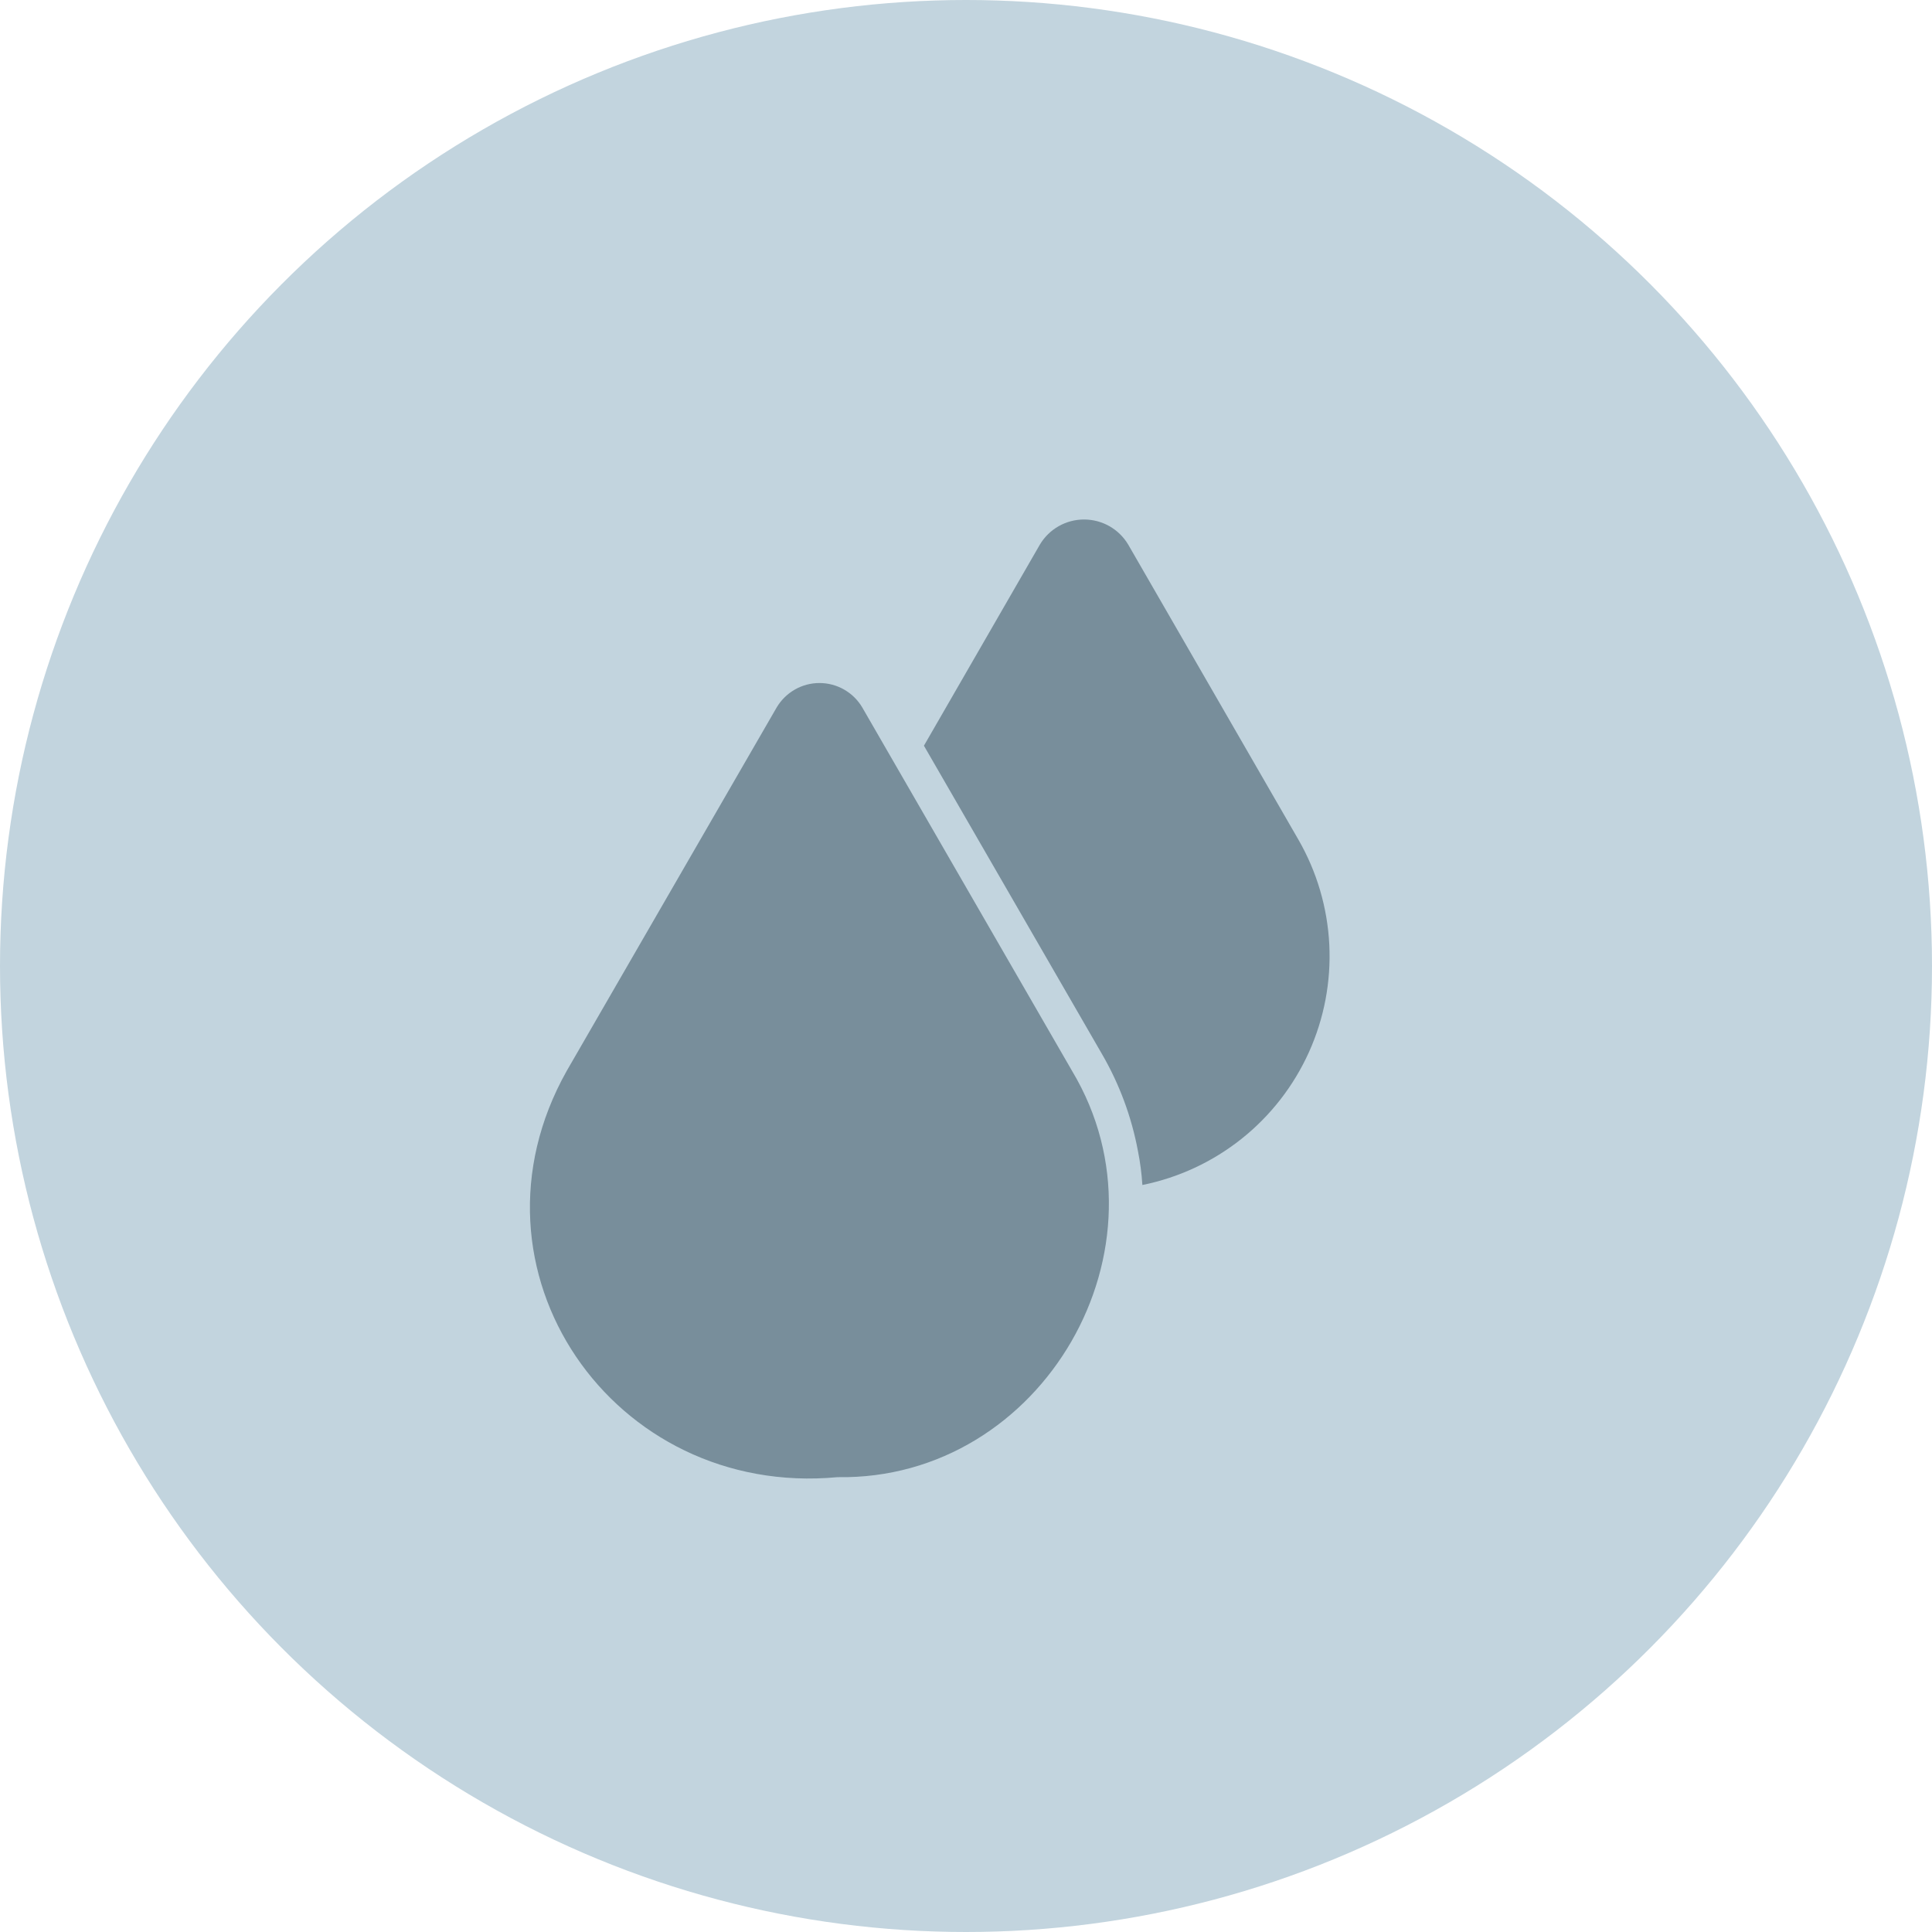
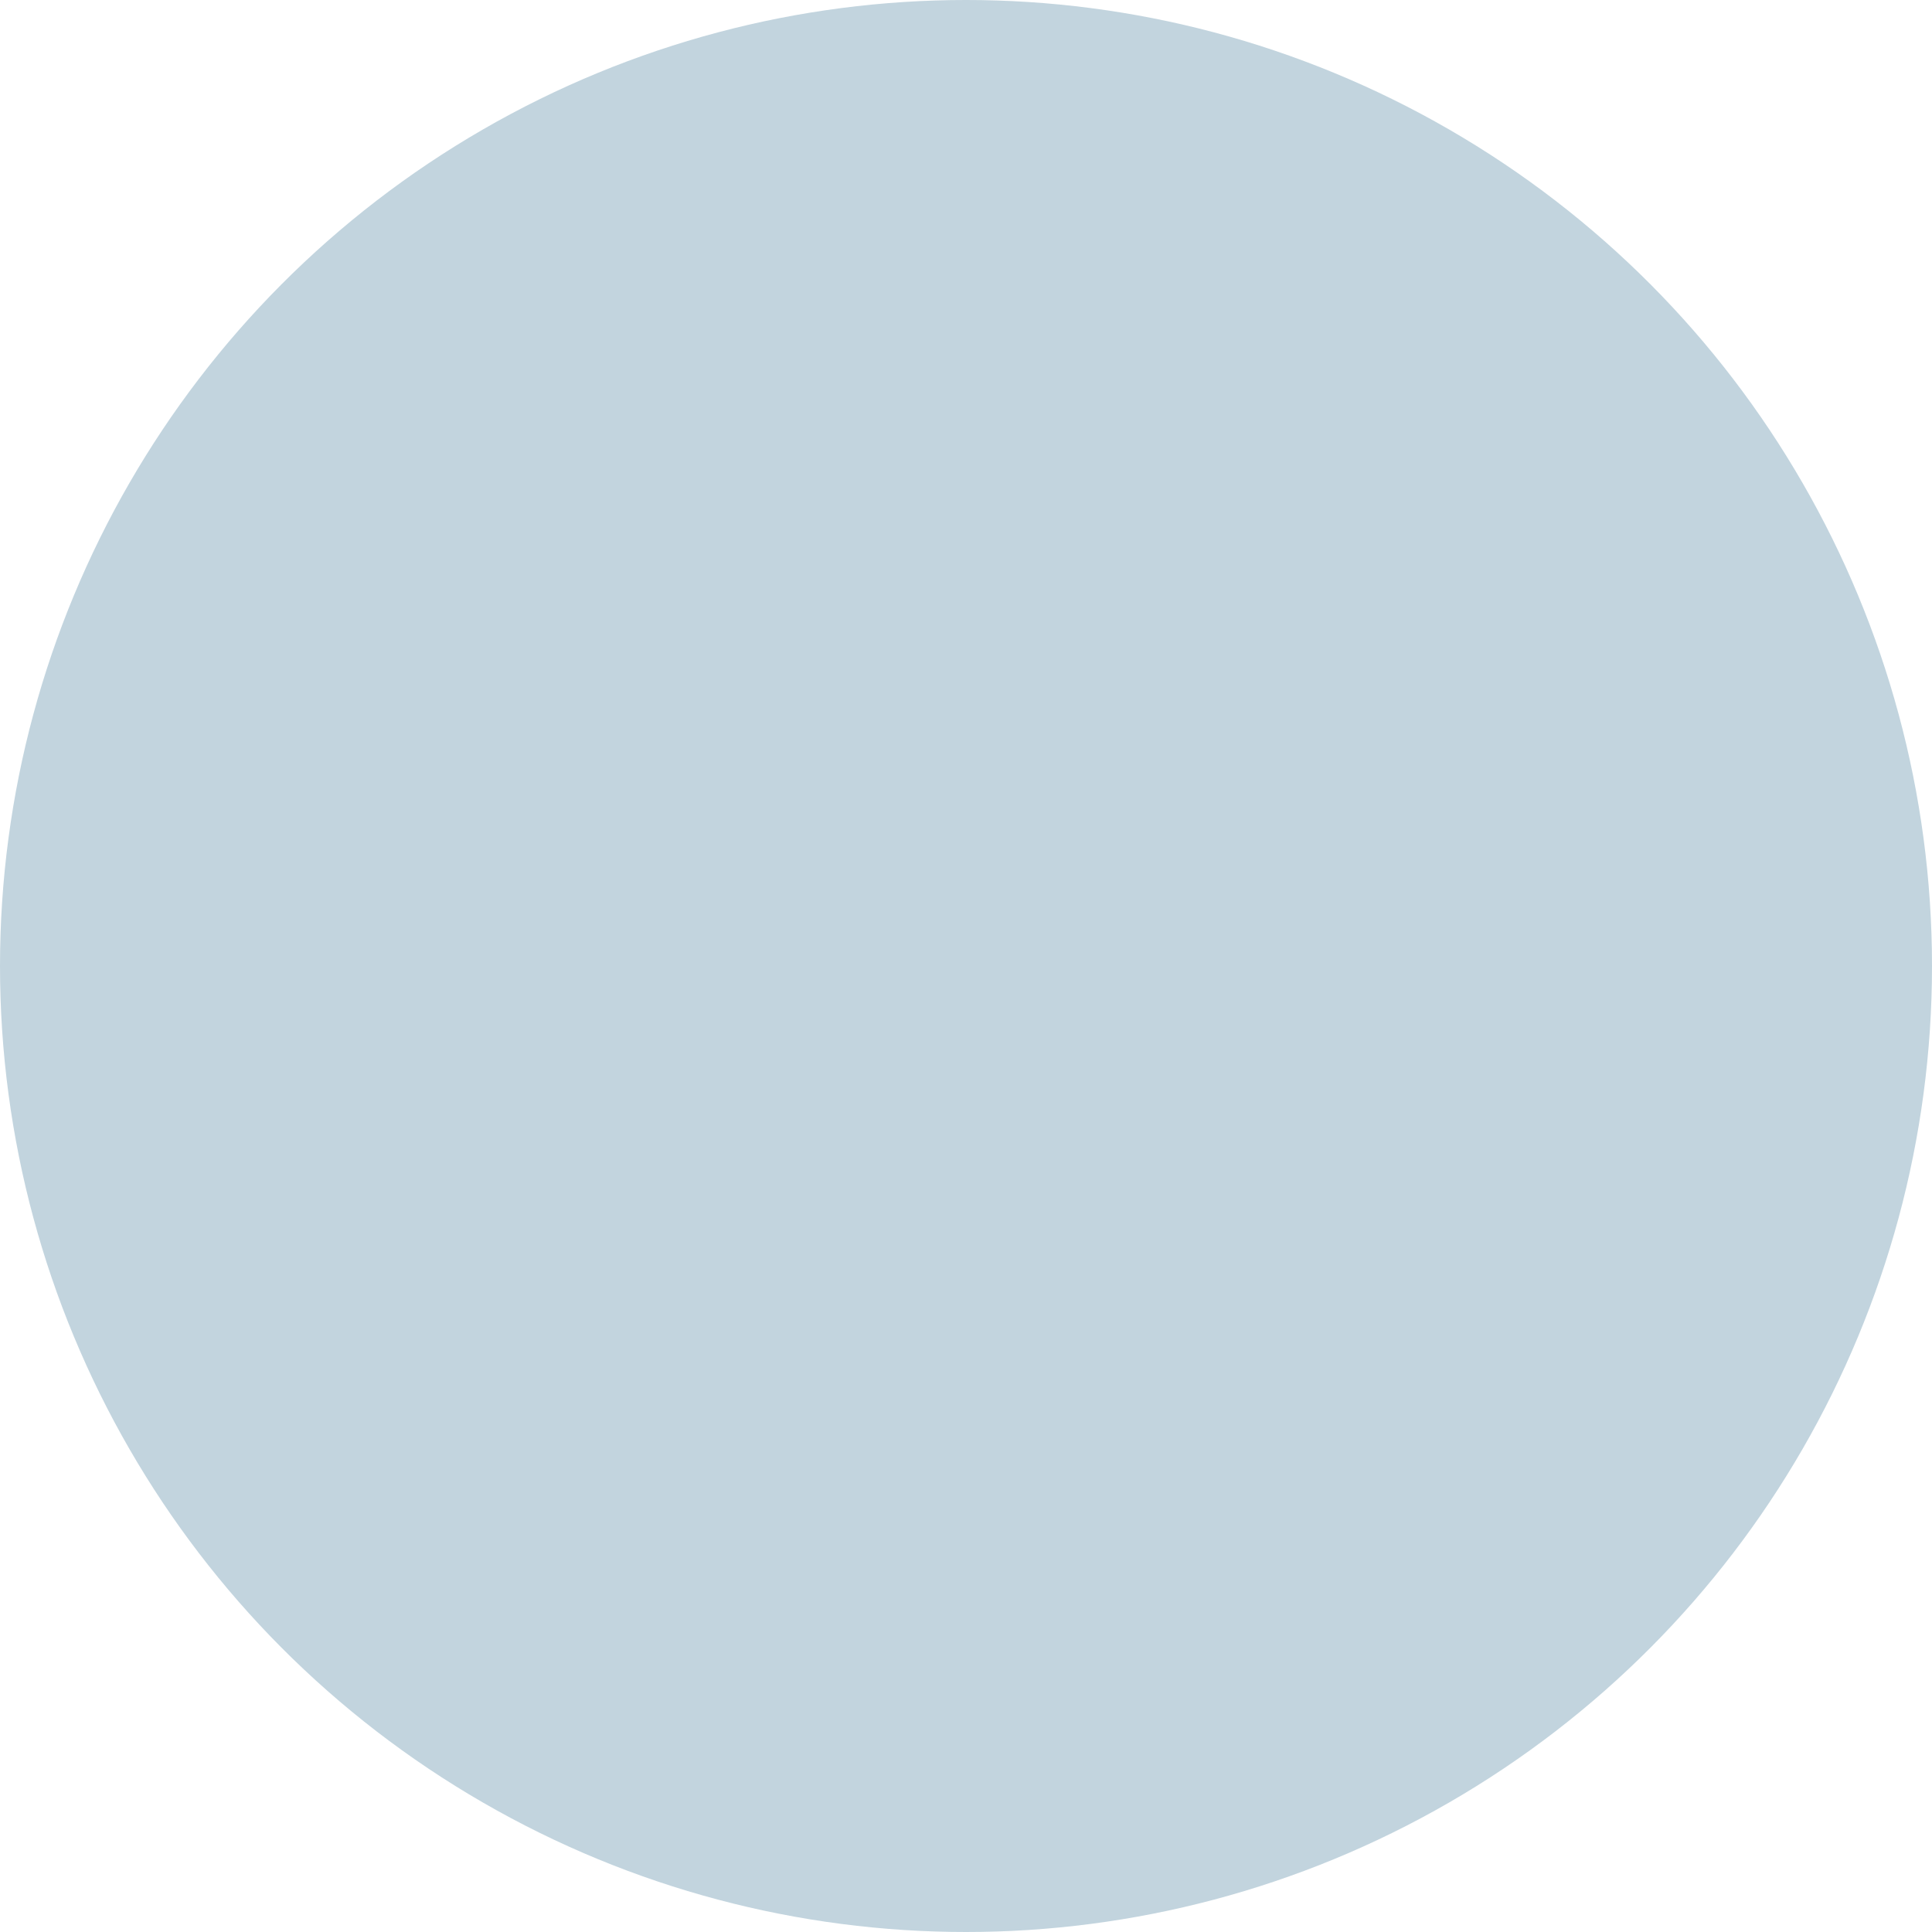
<svg xmlns="http://www.w3.org/2000/svg" width="120" height="120" viewBox="0 0 120 120" fill="none">
  <circle cx="60" cy="60" r="60" fill="#C2D4DE" />
-   <path d="M53.56 43.947C53.288 43.483 52.899 43.099 52.432 42.832C51.965 42.564 51.437 42.424 50.899 42.424C50.361 42.424 49.832 42.564 49.366 42.832C48.899 43.099 48.51 43.484 48.237 43.947L35.2 66.515C28.256 78.873 38.069 93.058 52.02 91.749C64.779 91.959 73.144 77.462 66.587 66.515L53.56 43.947Z" fill="#2F4858" fill-opacity="0.5" />
-   <path d="M80.645 52.15L70.073 33.822C69.79 33.348 69.388 32.955 68.908 32.682C68.427 32.41 67.884 32.267 67.332 32.267C66.779 32.267 66.236 32.41 65.756 32.683C65.275 32.955 64.874 33.348 64.591 33.822L57.387 46.317L68.437 65.453C69.524 67.321 70.282 69.362 70.679 71.488C70.818 72.185 70.911 72.892 70.955 73.602C73.209 73.147 75.322 72.162 77.121 70.729C78.919 69.295 80.35 67.455 81.297 65.359C82.244 63.264 82.678 60.973 82.565 58.676C82.451 56.379 81.793 54.142 80.645 52.15Z" fill="#2F4858" fill-opacity="0.5" />
</svg>